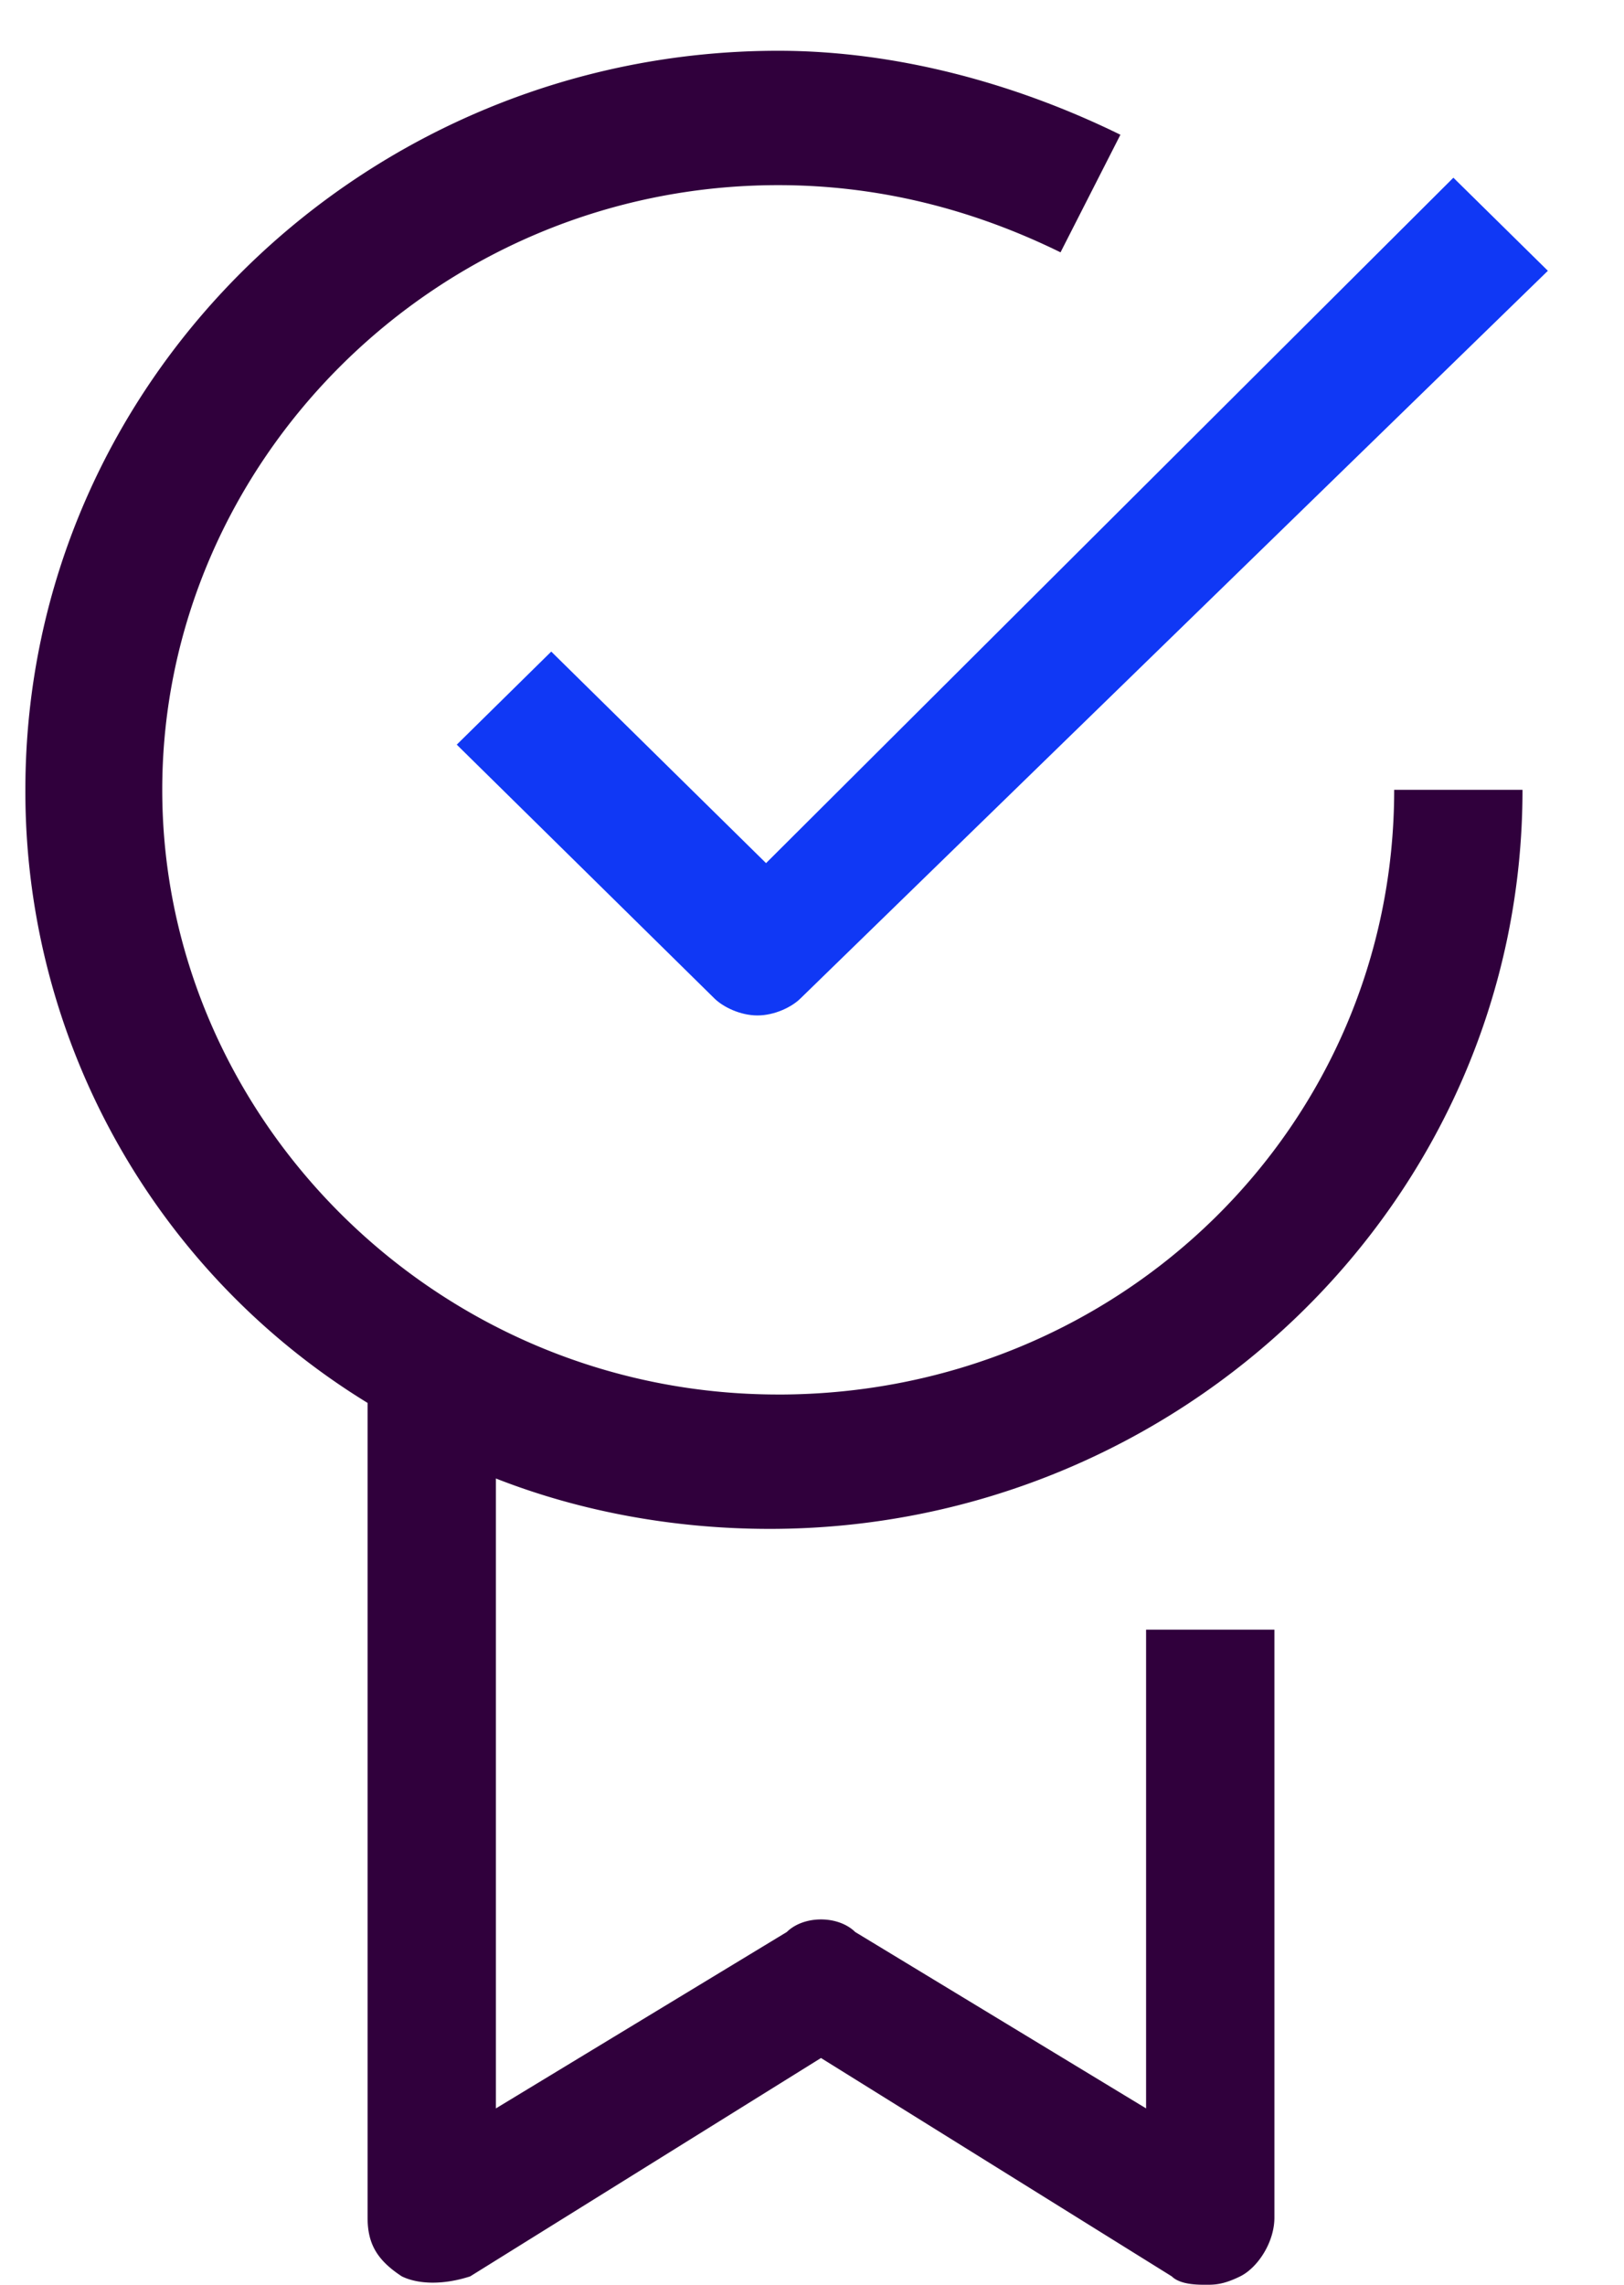
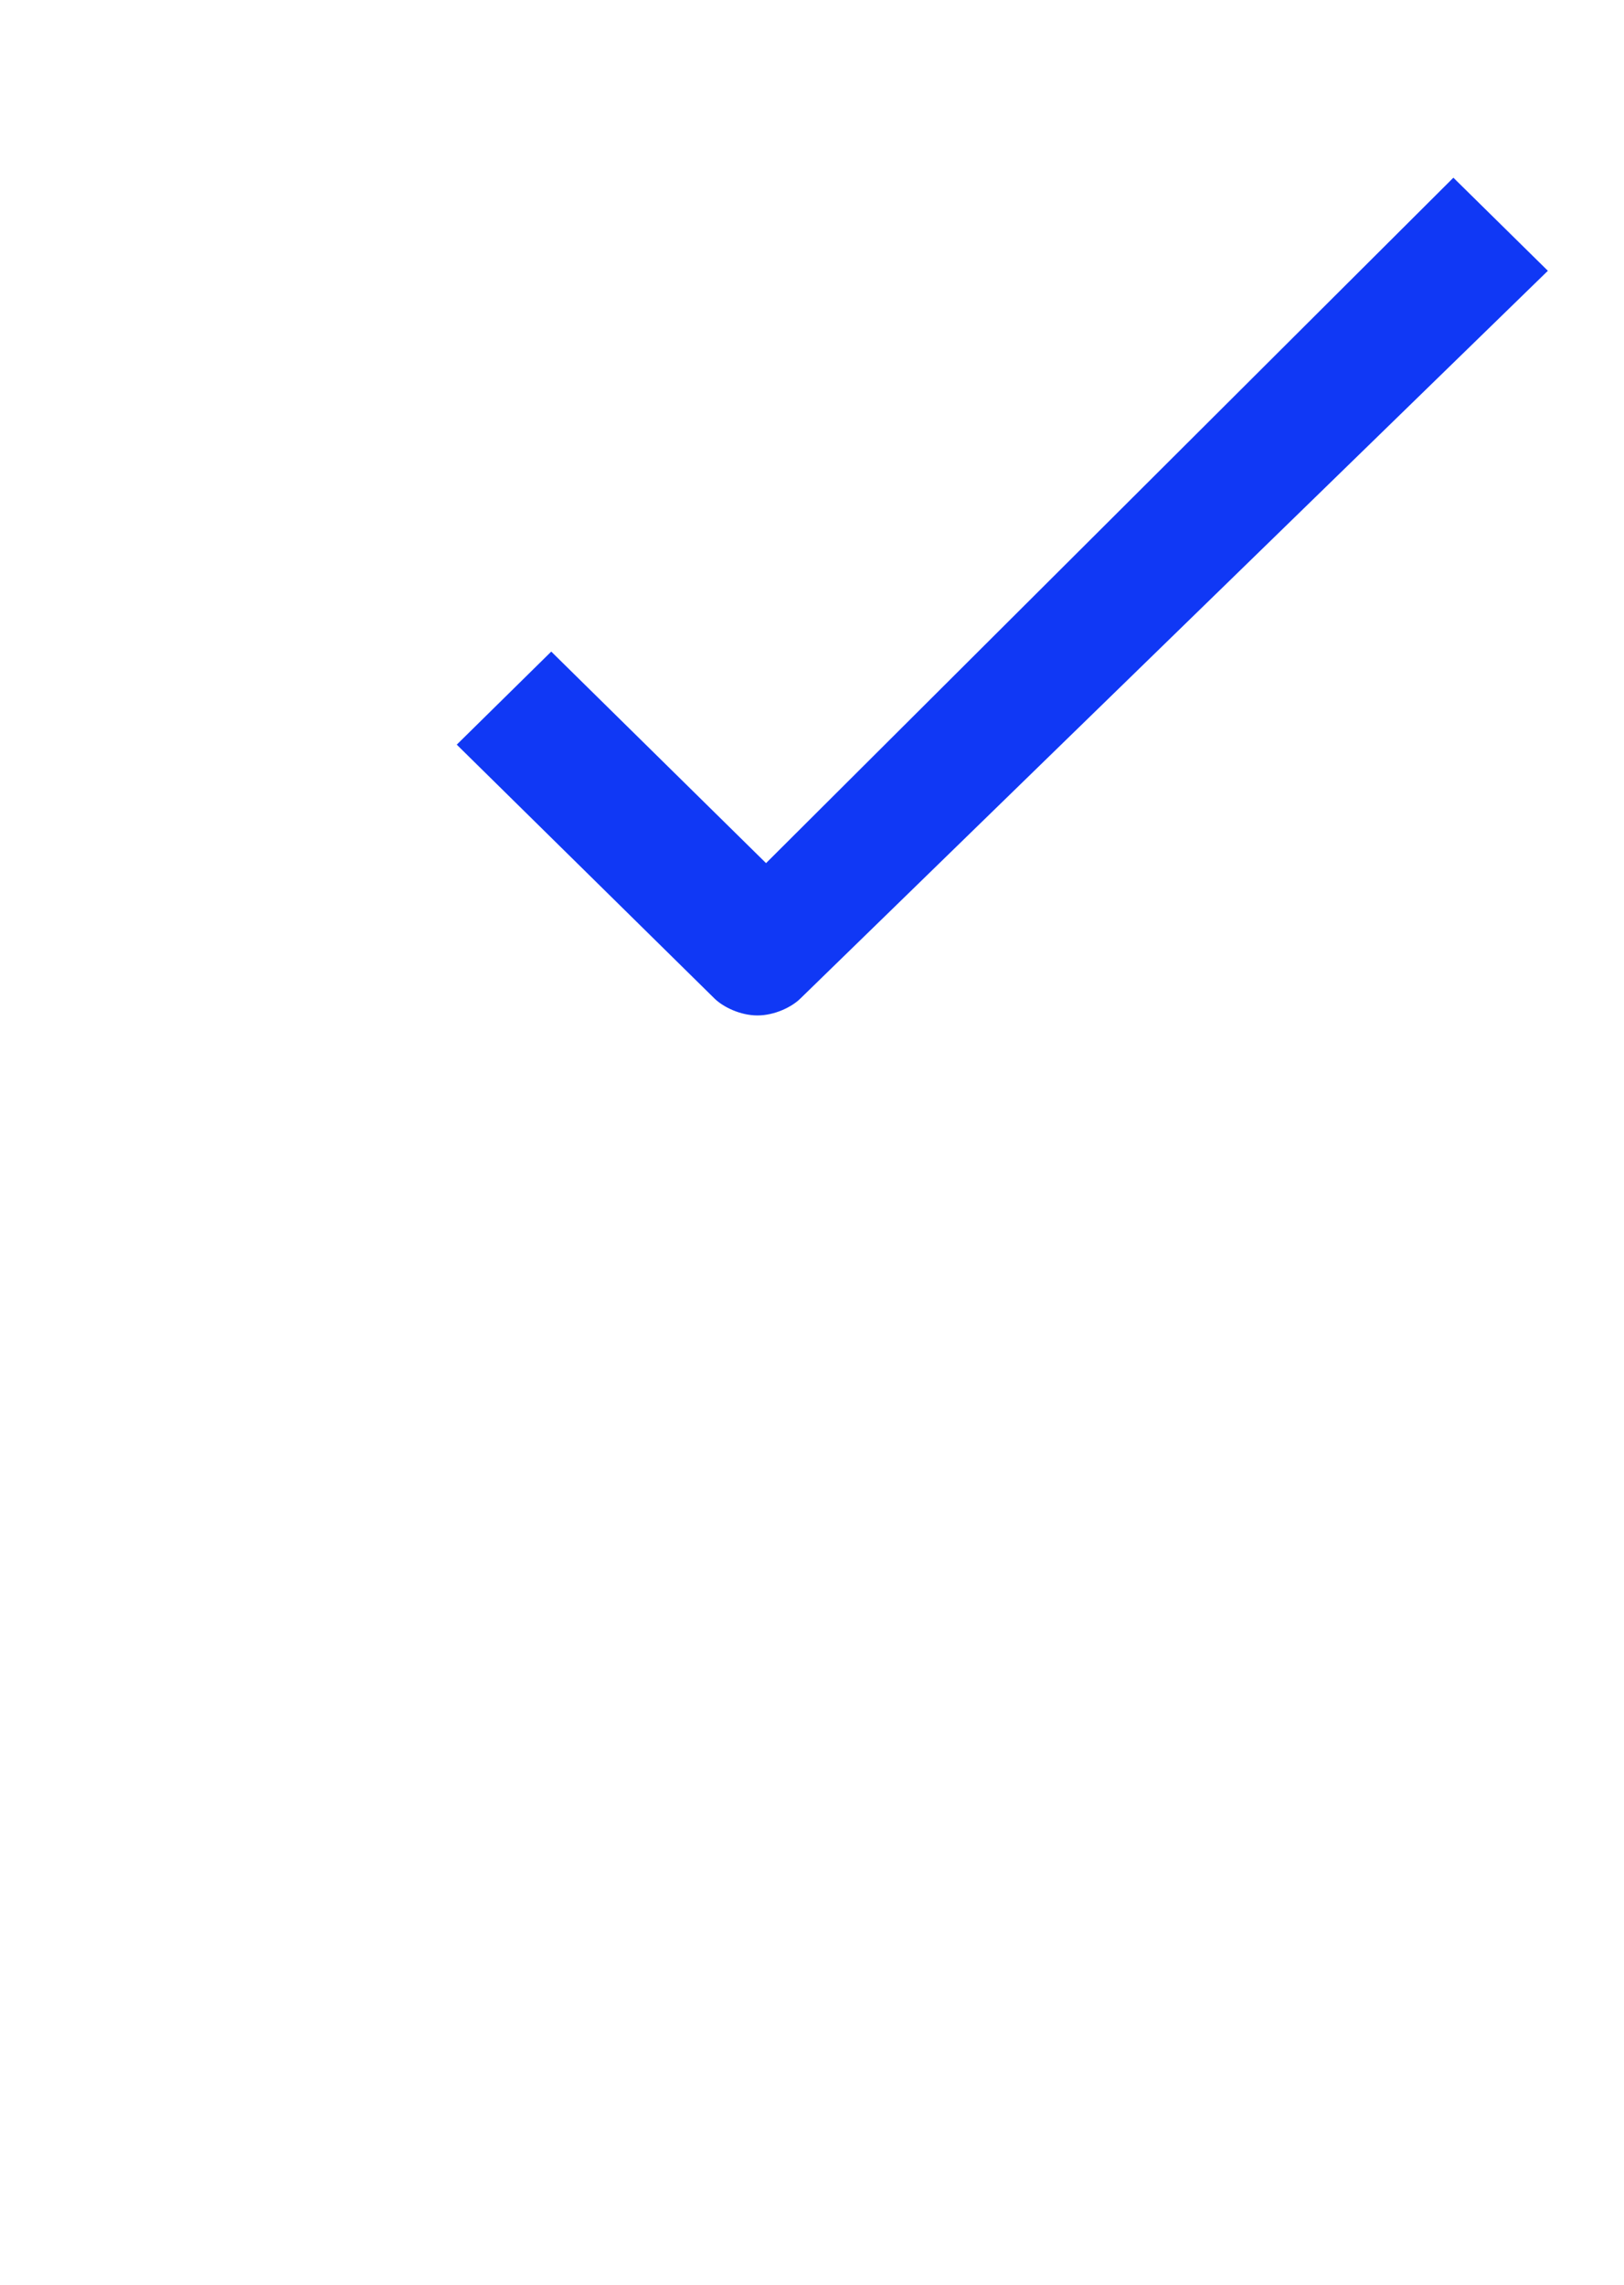
<svg xmlns="http://www.w3.org/2000/svg" viewBox="0 0 64 90">
  <g fill-rule="nonzero" fill="none">
-     <path d="M30.669 54.932c-13.486 0-24.275-10.917-24.275-23.82 0-12.901 10.789-23.819 24.275-23.819 4.045 0 7.754.993 11.125 2.647l2.36-4.632C40.11 3.323 35.39 2 30.67 2 14.486 2 1 14.902 1 31.113a28.242 28.242 0 0013.486 24.15v32.09c0 .993.337 1.655 1.348 2.316.675.331 1.686.331 2.697 0l13.823-8.601 13.823 8.601c.337.331 1.012.331 1.349.331.337 0 .674 0 1.348-.33.675-.332 1.349-1.324 1.349-2.317V64.195h-5.057v18.858l-11.463-6.948c-.674-.661-2.023-.661-2.697 0l-11.463 6.948V58.24c3.371 1.323 7.08 1.985 10.788 1.985C46.514 60.226 60 47.323 60 31.113h-5.057c0 13.233-10.789 23.82-24.274 23.82z" fill="#30003C" />
    <path d="M30.189 34l-8.465-8.333L18 29.333l10.157 10c.34.334 1.016.667 1.693.667.678 0 1.355-.333 1.693-.667L61 10.667 57.276 7 30.189 34z" fill="#1038F5" />
  </g>
</svg>